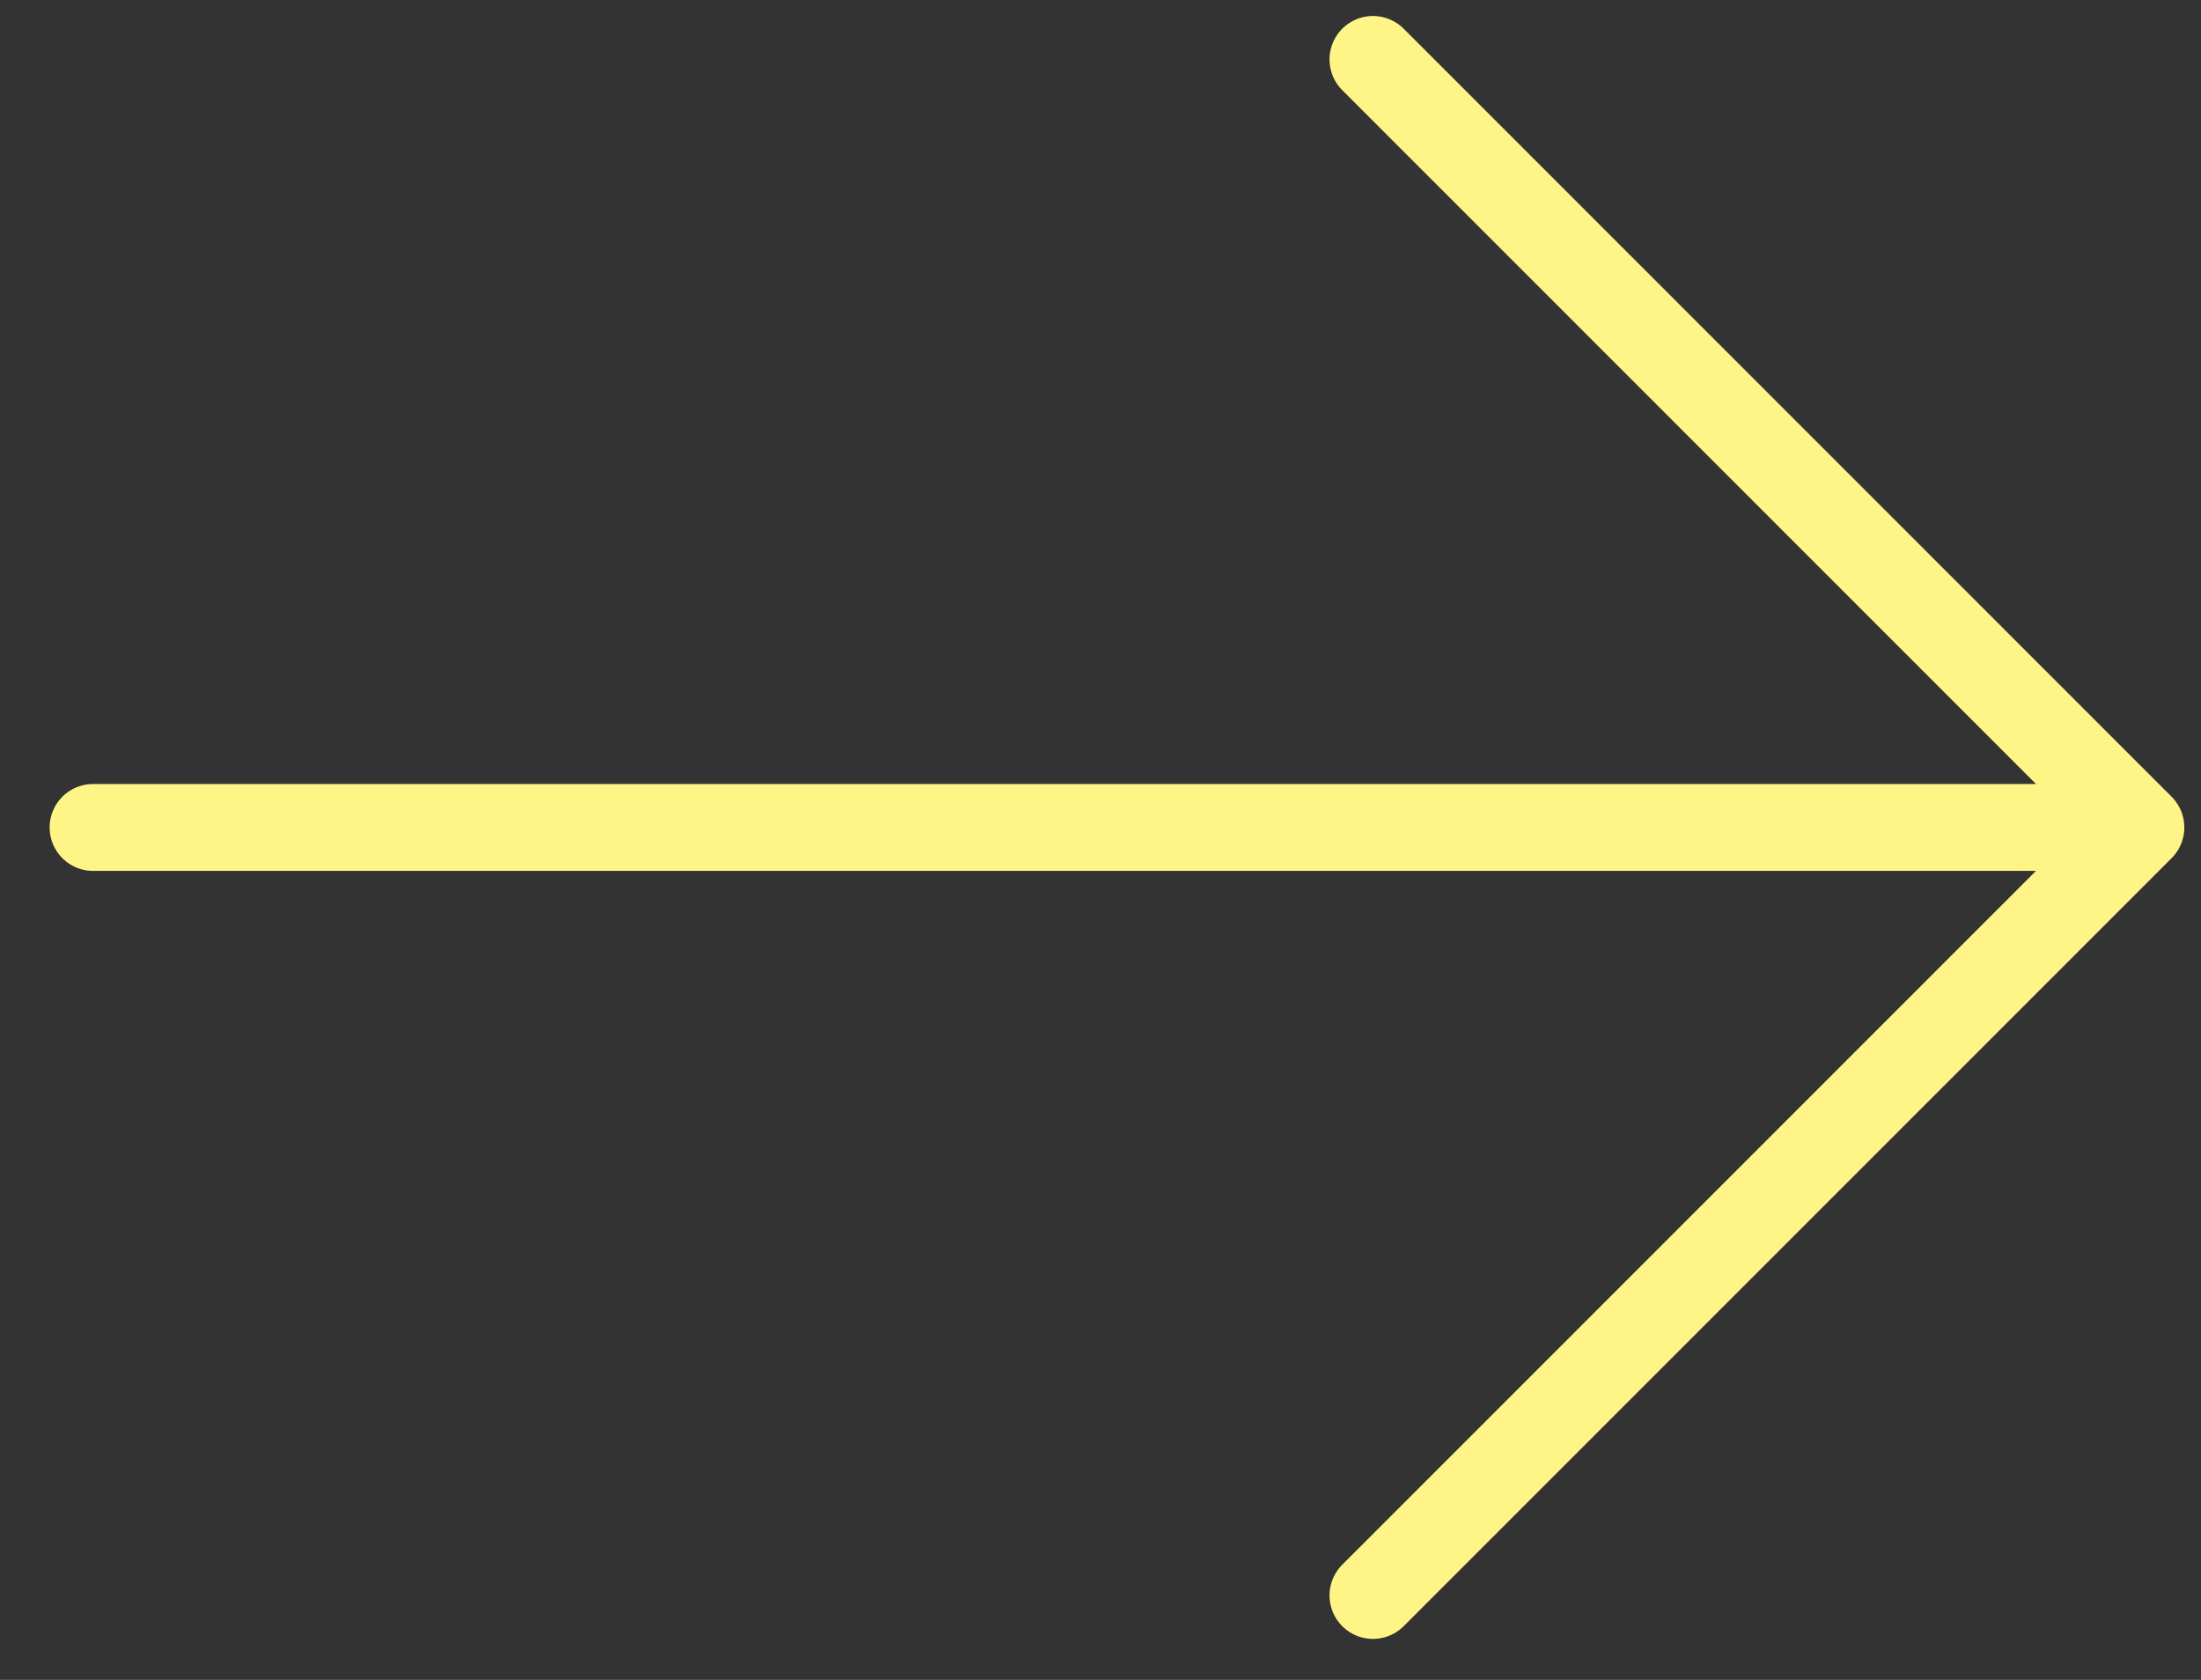
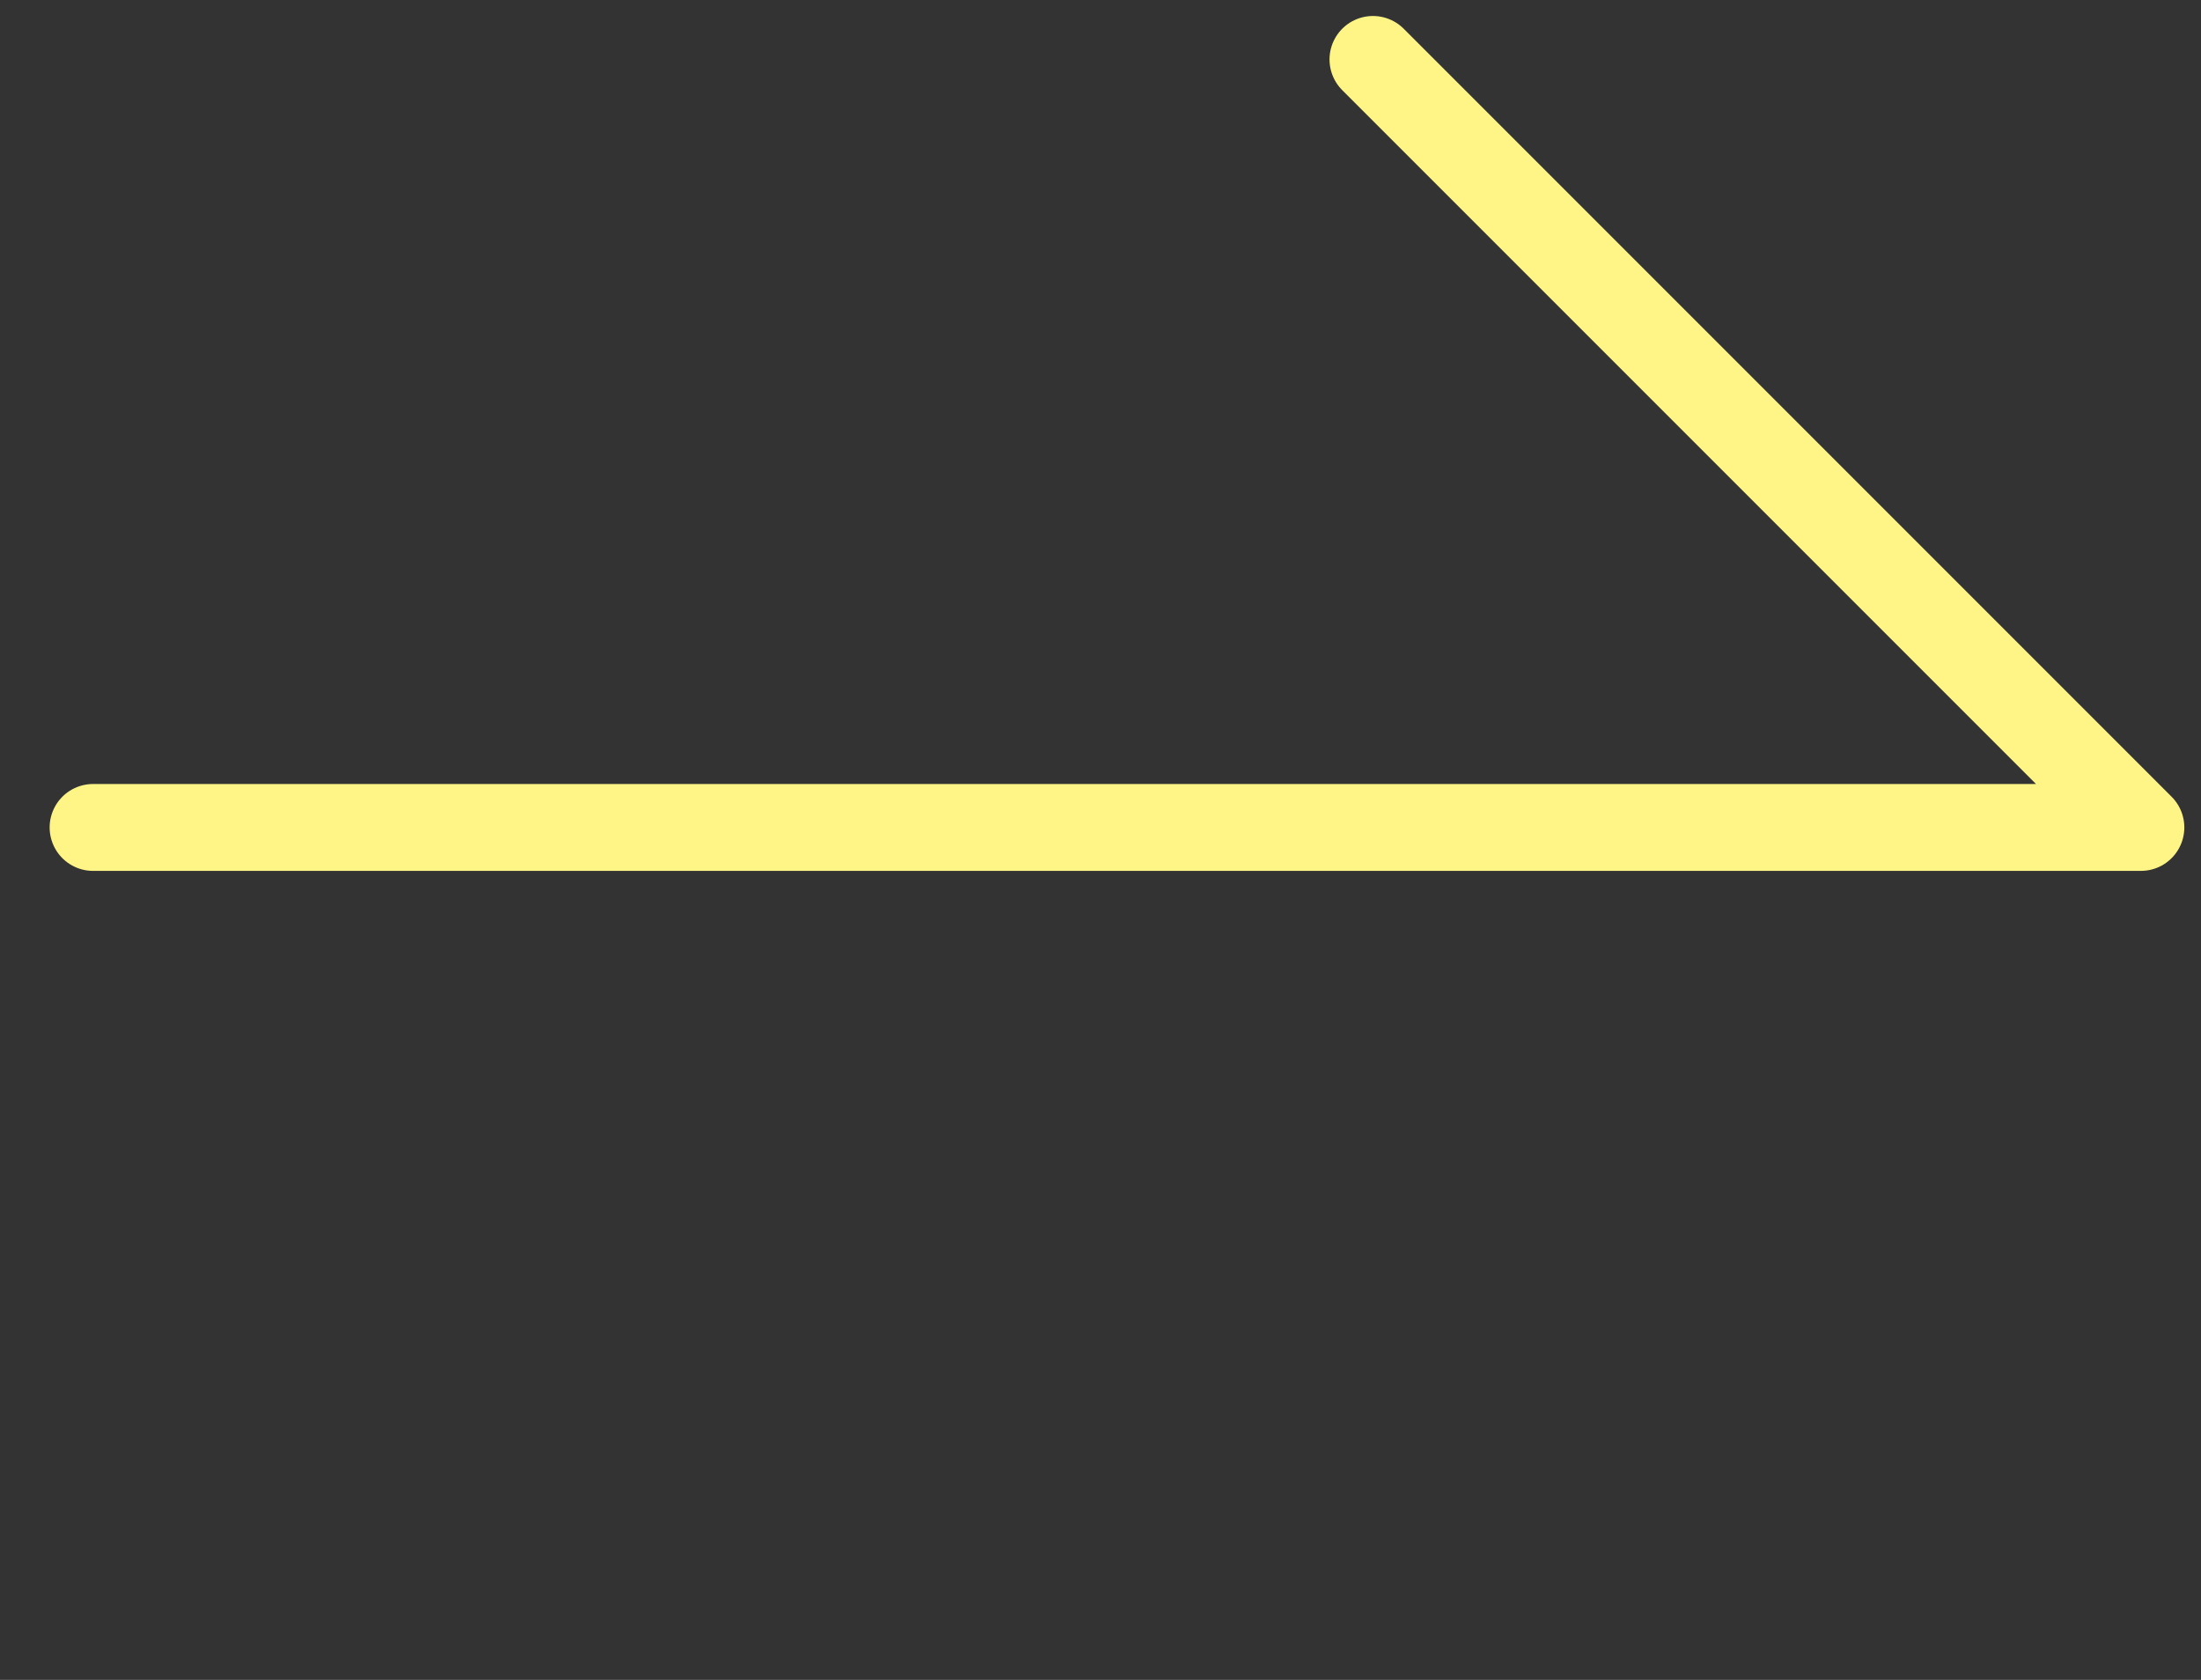
<svg xmlns="http://www.w3.org/2000/svg" width="38" height="29" viewBox="0 0 38 29" fill="none">
  <rect x="0" y="0" width="38" height="29" fill="#333333" stroke="none" />
-   <path d="M1.607 14.284L36.962 14.284M36.962 14.284L23.704 1.026M36.962 14.284L23.704 27.542" stroke="#FFF586" stroke-width="1.5" stroke-linecap="round" stroke-linejoin="round" />
+   <path d="M1.607 14.284L36.962 14.284M36.962 14.284L23.704 1.026M36.962 14.284" stroke="#FFF586" stroke-width="1.5" stroke-linecap="round" stroke-linejoin="round" />
</svg>